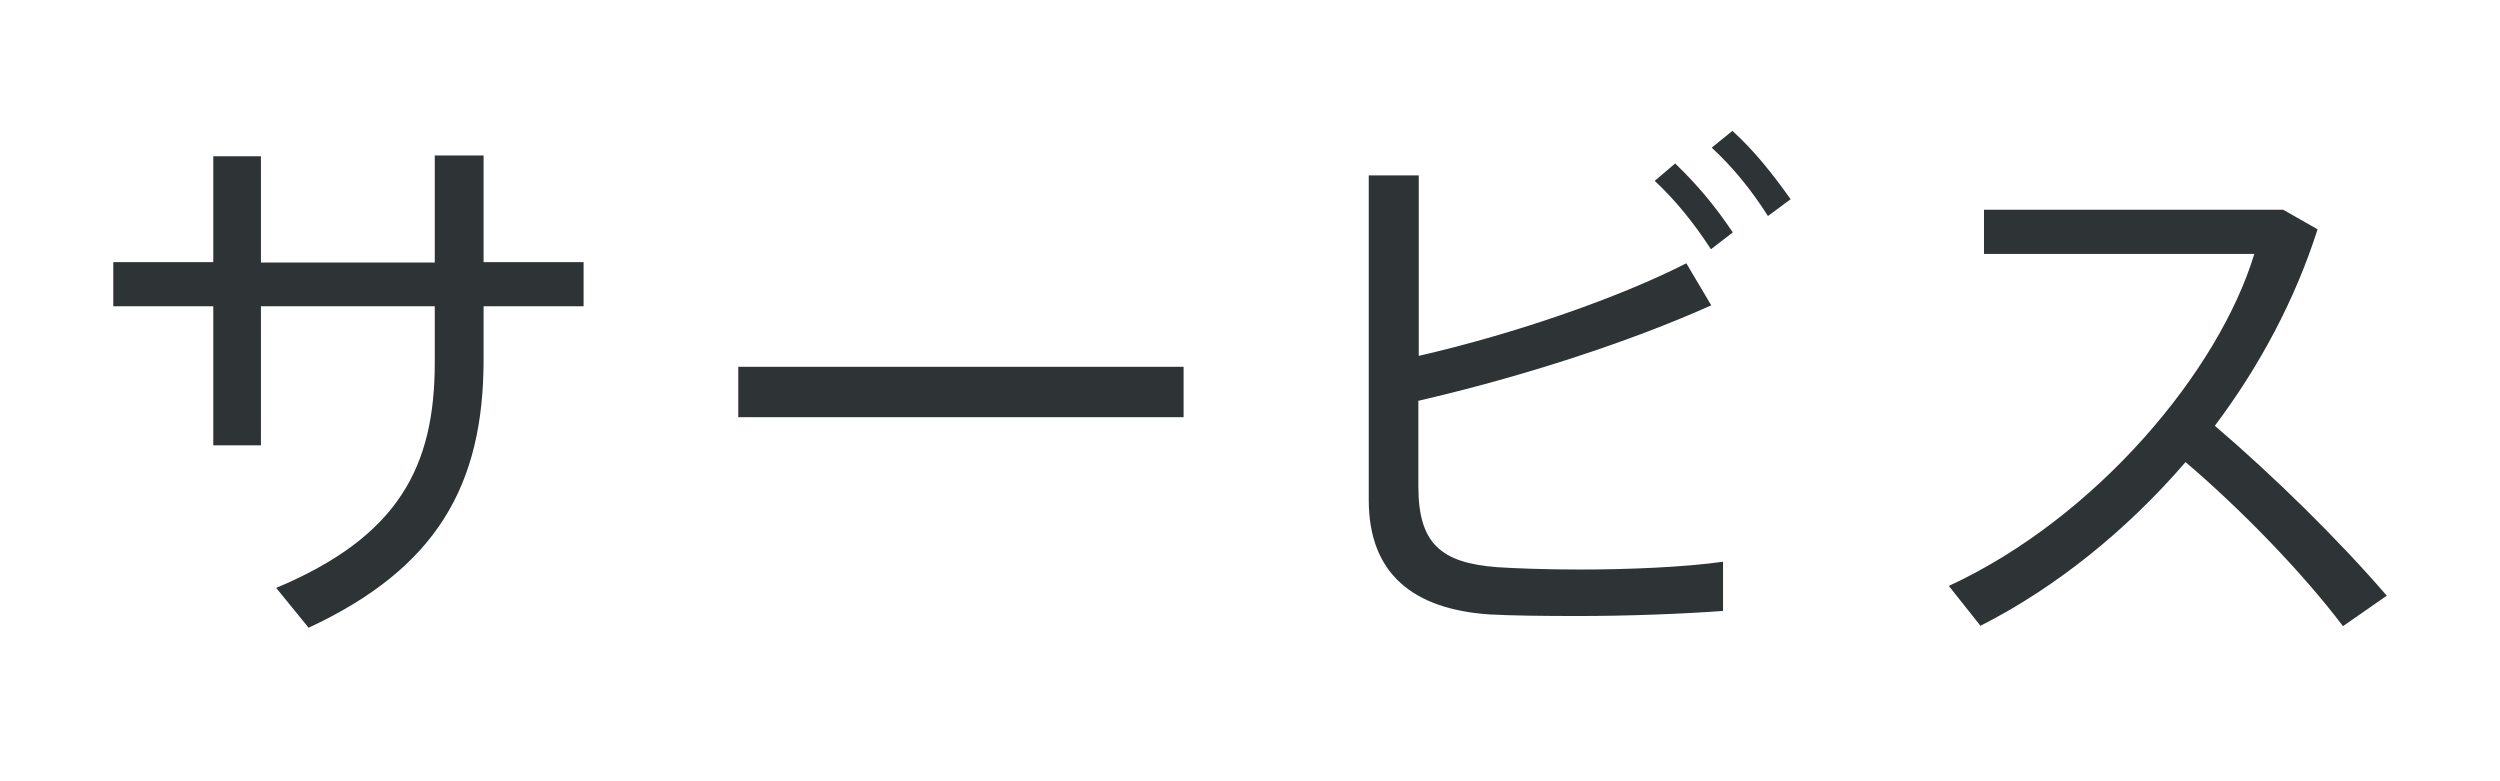
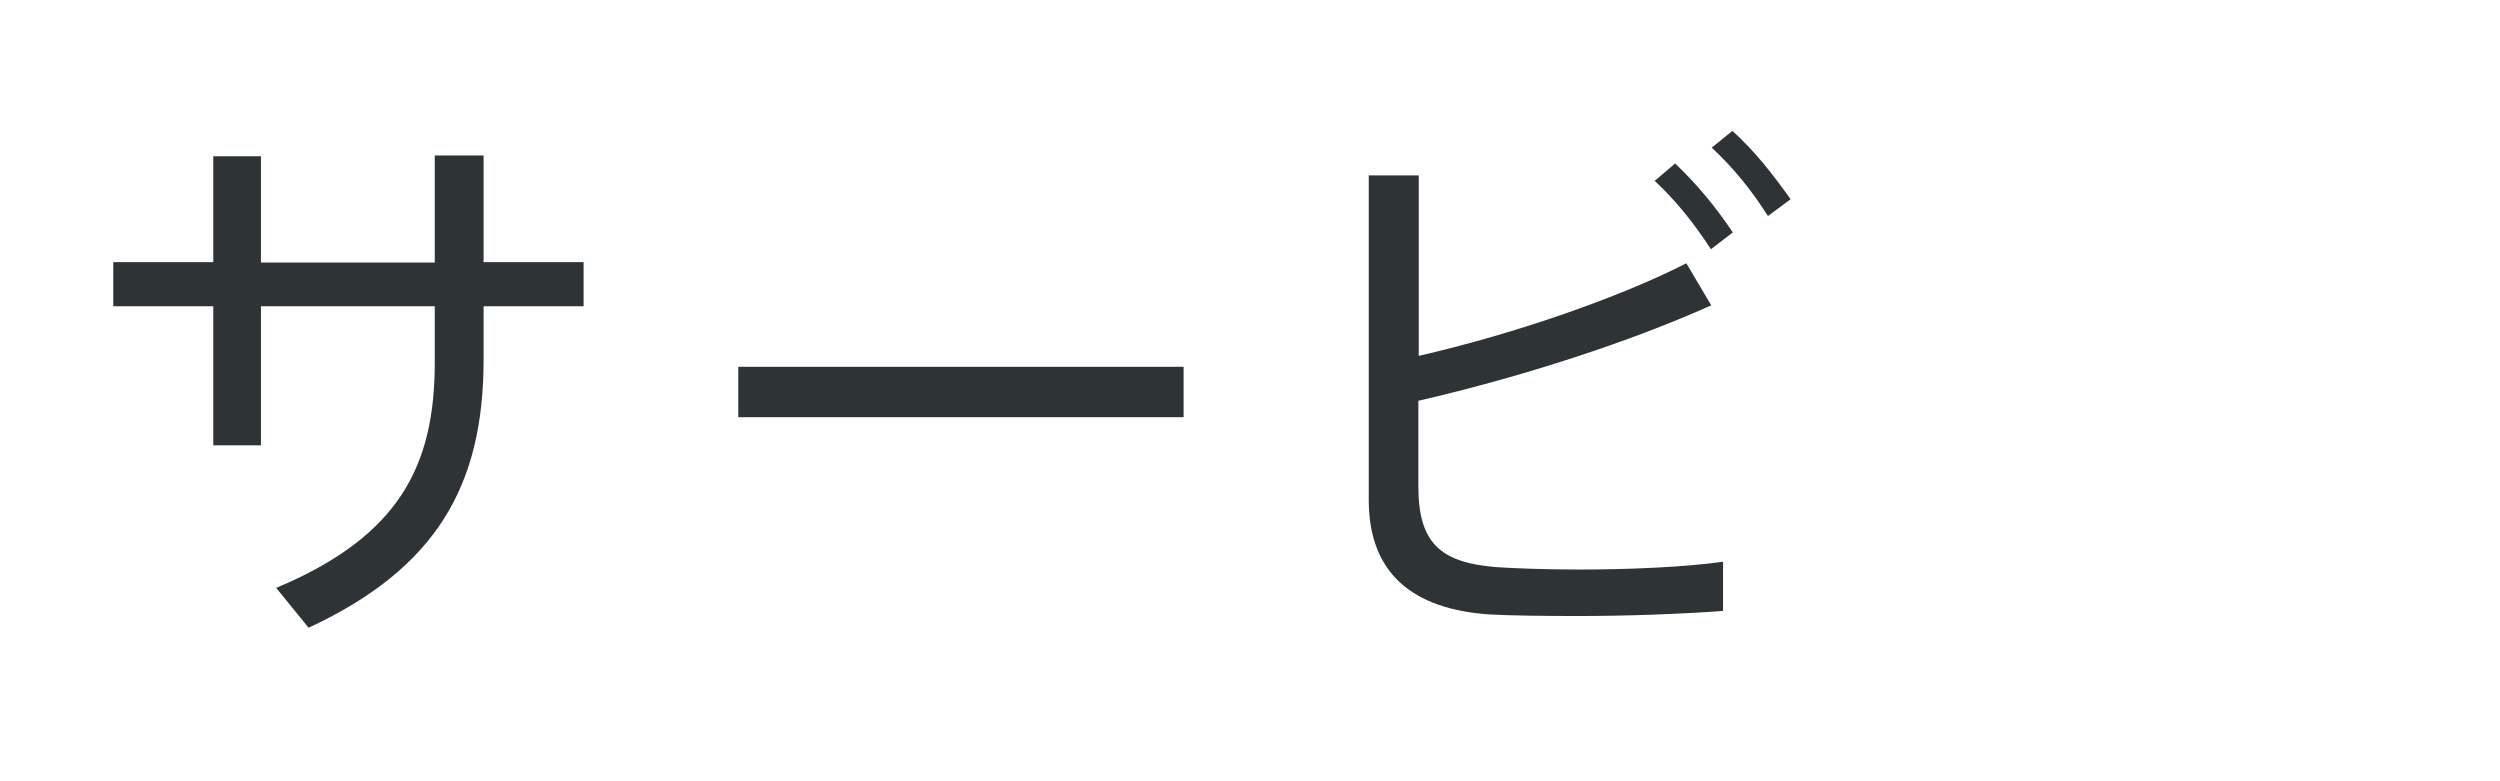
<svg xmlns="http://www.w3.org/2000/svg" id="_イヤー_2" viewBox="0 0 64 20">
  <defs>
    <style>.cls-1{fill:none;}.cls-2{fill:#2e3336;}</style>
  </defs>
  <g id="contents">
    <g>
      <g>
        <path class="cls-2" d="M5.46,6.72V4h1.22v2.72h4.45V3.98h1.25v2.73h2.56v1.13h-2.56v1.37c0,3.22-1.21,5.34-4.48,6.86l-.83-1.02c3.15-1.32,4.06-3.12,4.06-5.77v-1.44H6.68v3.56h-1.22v-3.56H2.9v-1.13h2.56Z" />
        <path class="cls-2" d="M30.3,9.39v1.29h-11.4v-1.29h11.4Z" />
        <path class="cls-2" d="M43.8,7.82c-2.03,.91-4.76,1.81-7.49,2.44v2.19c0,1.46,.57,1.96,2.02,2.07,.45,.03,1.25,.06,2.12,.06,1.23,0,2.68-.06,3.66-.2v1.26c-1.09,.08-2.47,.13-3.71,.13-.9,0-1.7-.01-2.26-.04-1.96-.13-3.1-1.04-3.1-2.93V4.49h1.28v4.62c2.49-.57,5.17-1.51,6.85-2.37l.64,1.08Zm-.91-3.63c.57,.55,1.02,1.09,1.47,1.76l-.56,.43c-.43-.66-.9-1.25-1.44-1.75l.53-.45Zm1.46-.84c.57,.52,1.02,1.09,1.49,1.75l-.58,.43c-.42-.66-.88-1.23-1.44-1.75l.53-.43Z" />
-         <path class="cls-2" d="M61.1,15.25l-1.12,.78c-1.05-1.39-2.63-3.01-4.03-4.2-1.51,1.75-3.32,3.21-5.25,4.19l-.81-1.02c3.8-1.76,6.92-5.52,7.82-8.5h-6.92v-1.13h7.66l.88,.5c-.57,1.79-1.48,3.5-2.63,5.03,1.51,1.29,3.18,2.93,4.41,4.36Z" />
      </g>
-       <rect class="cls-1" width="64" height="20" />
    </g>
  </g>
</svg>